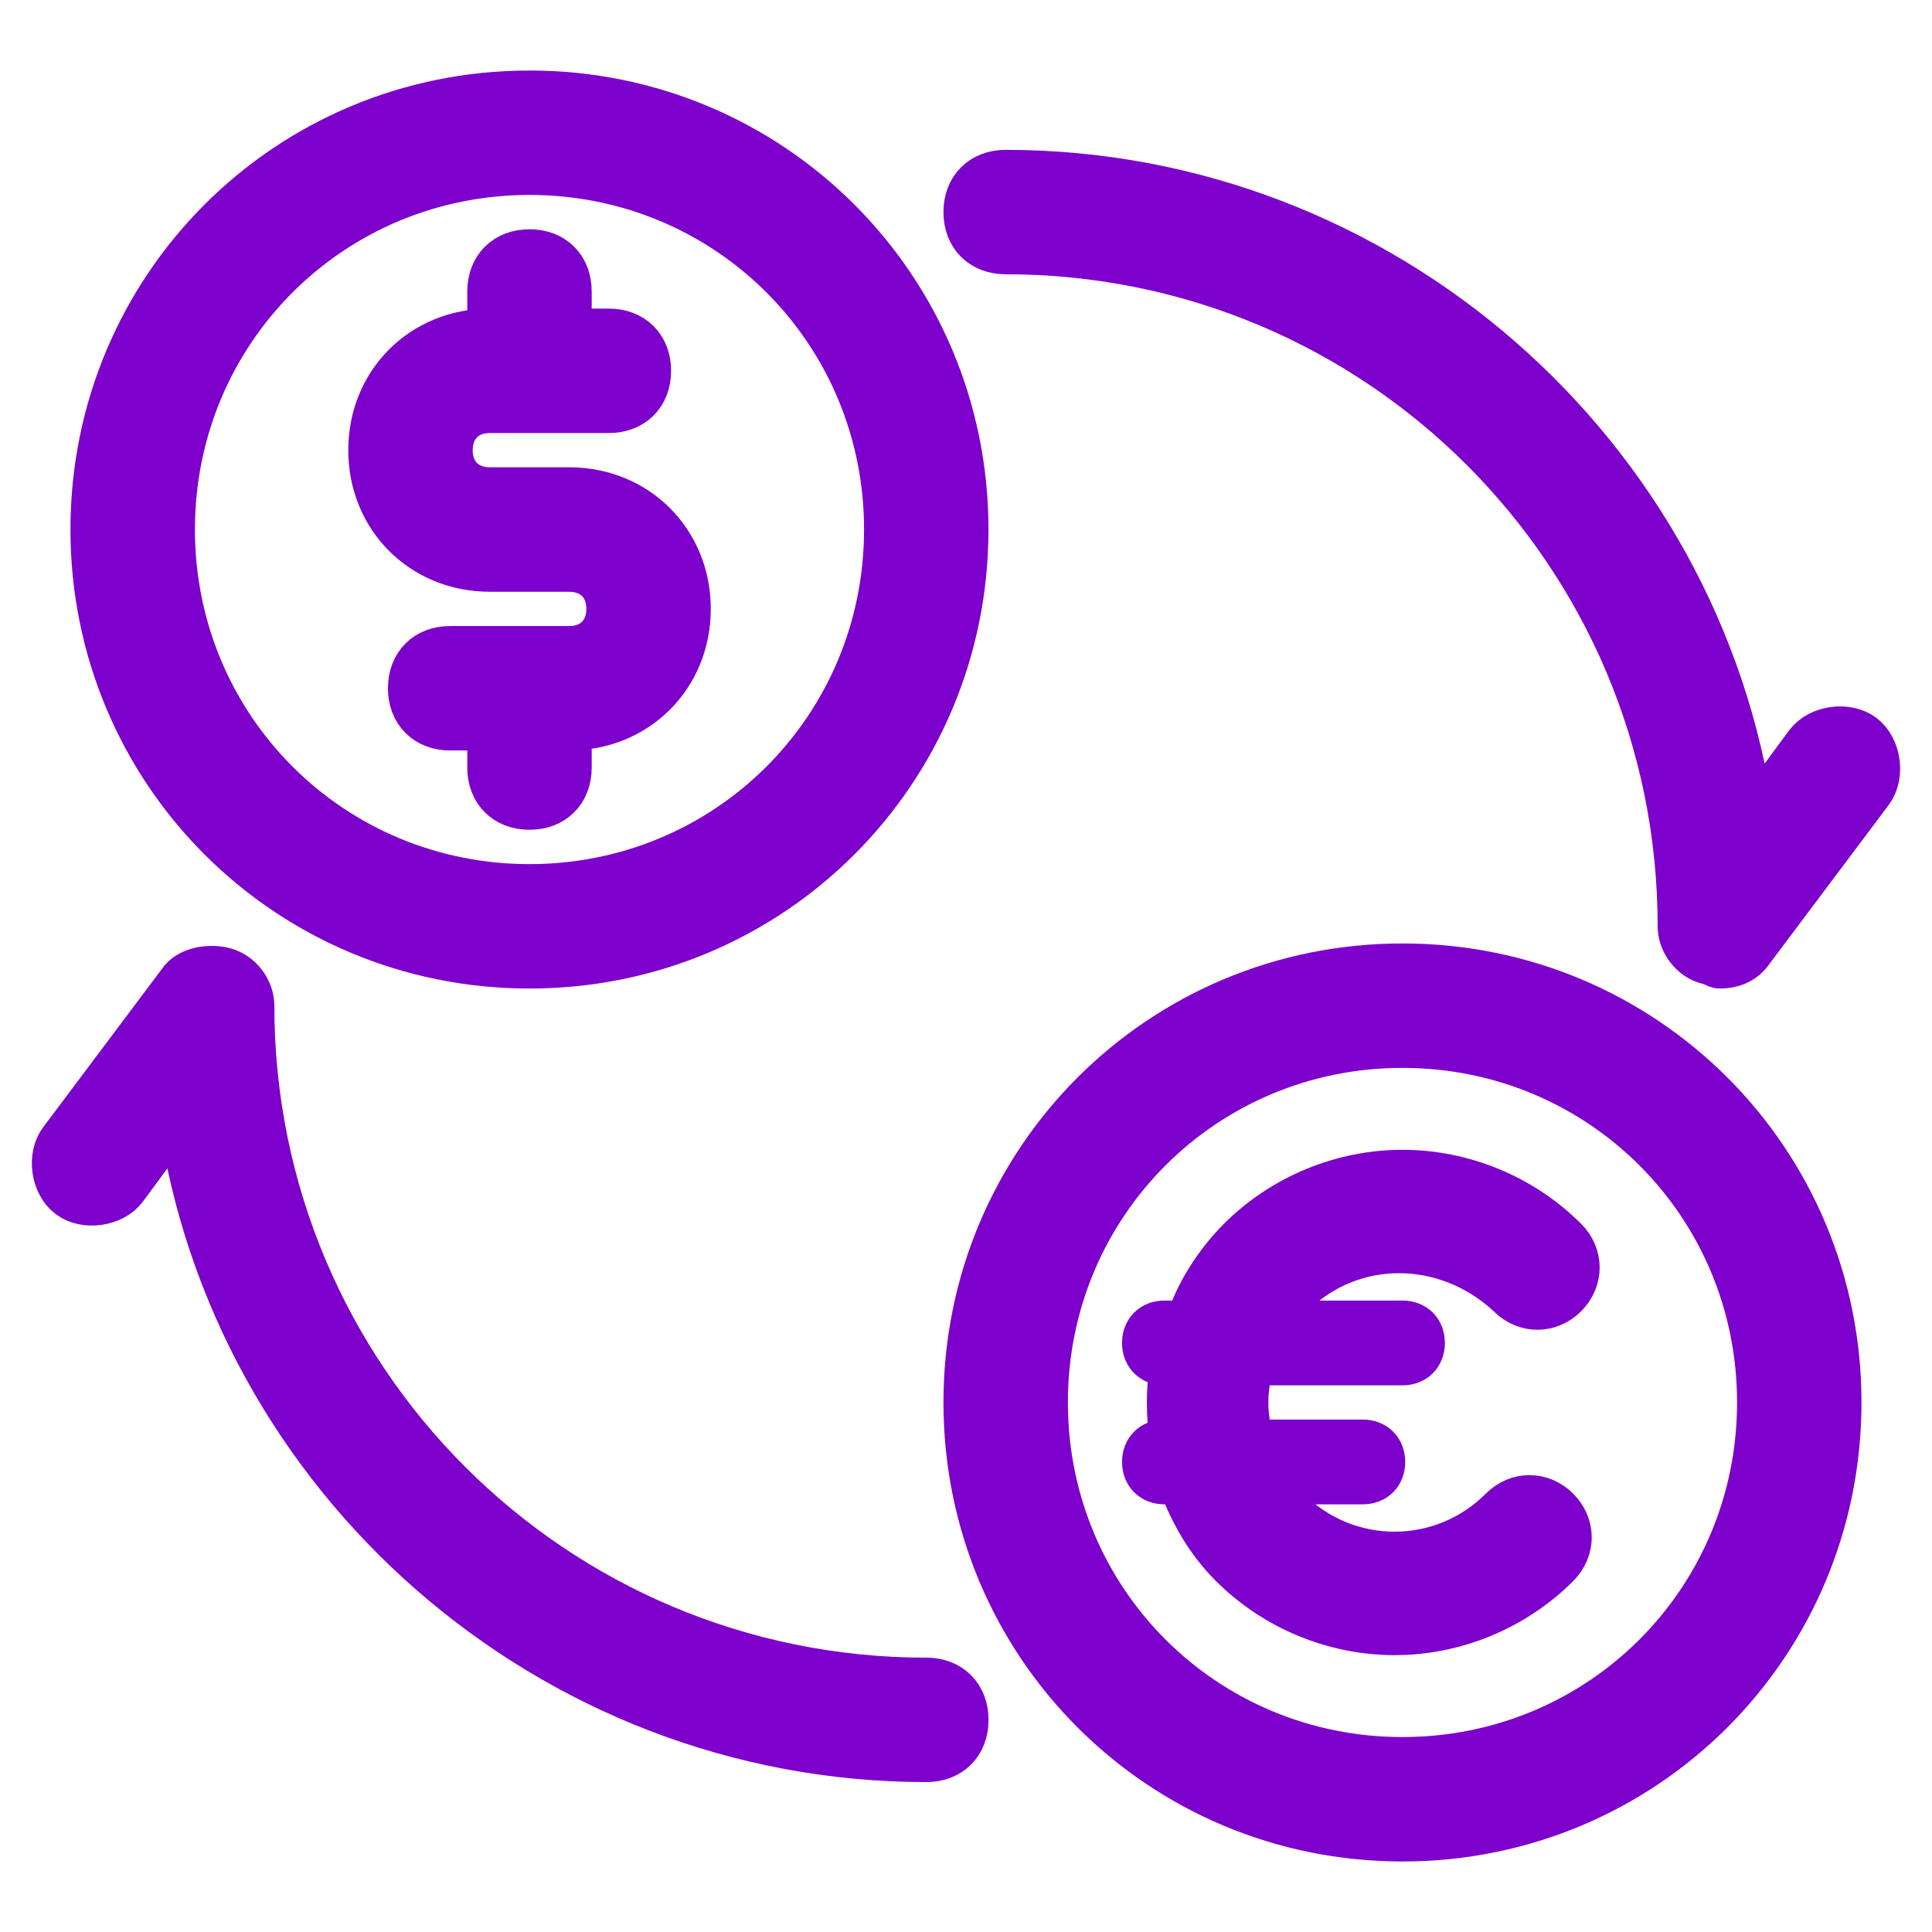
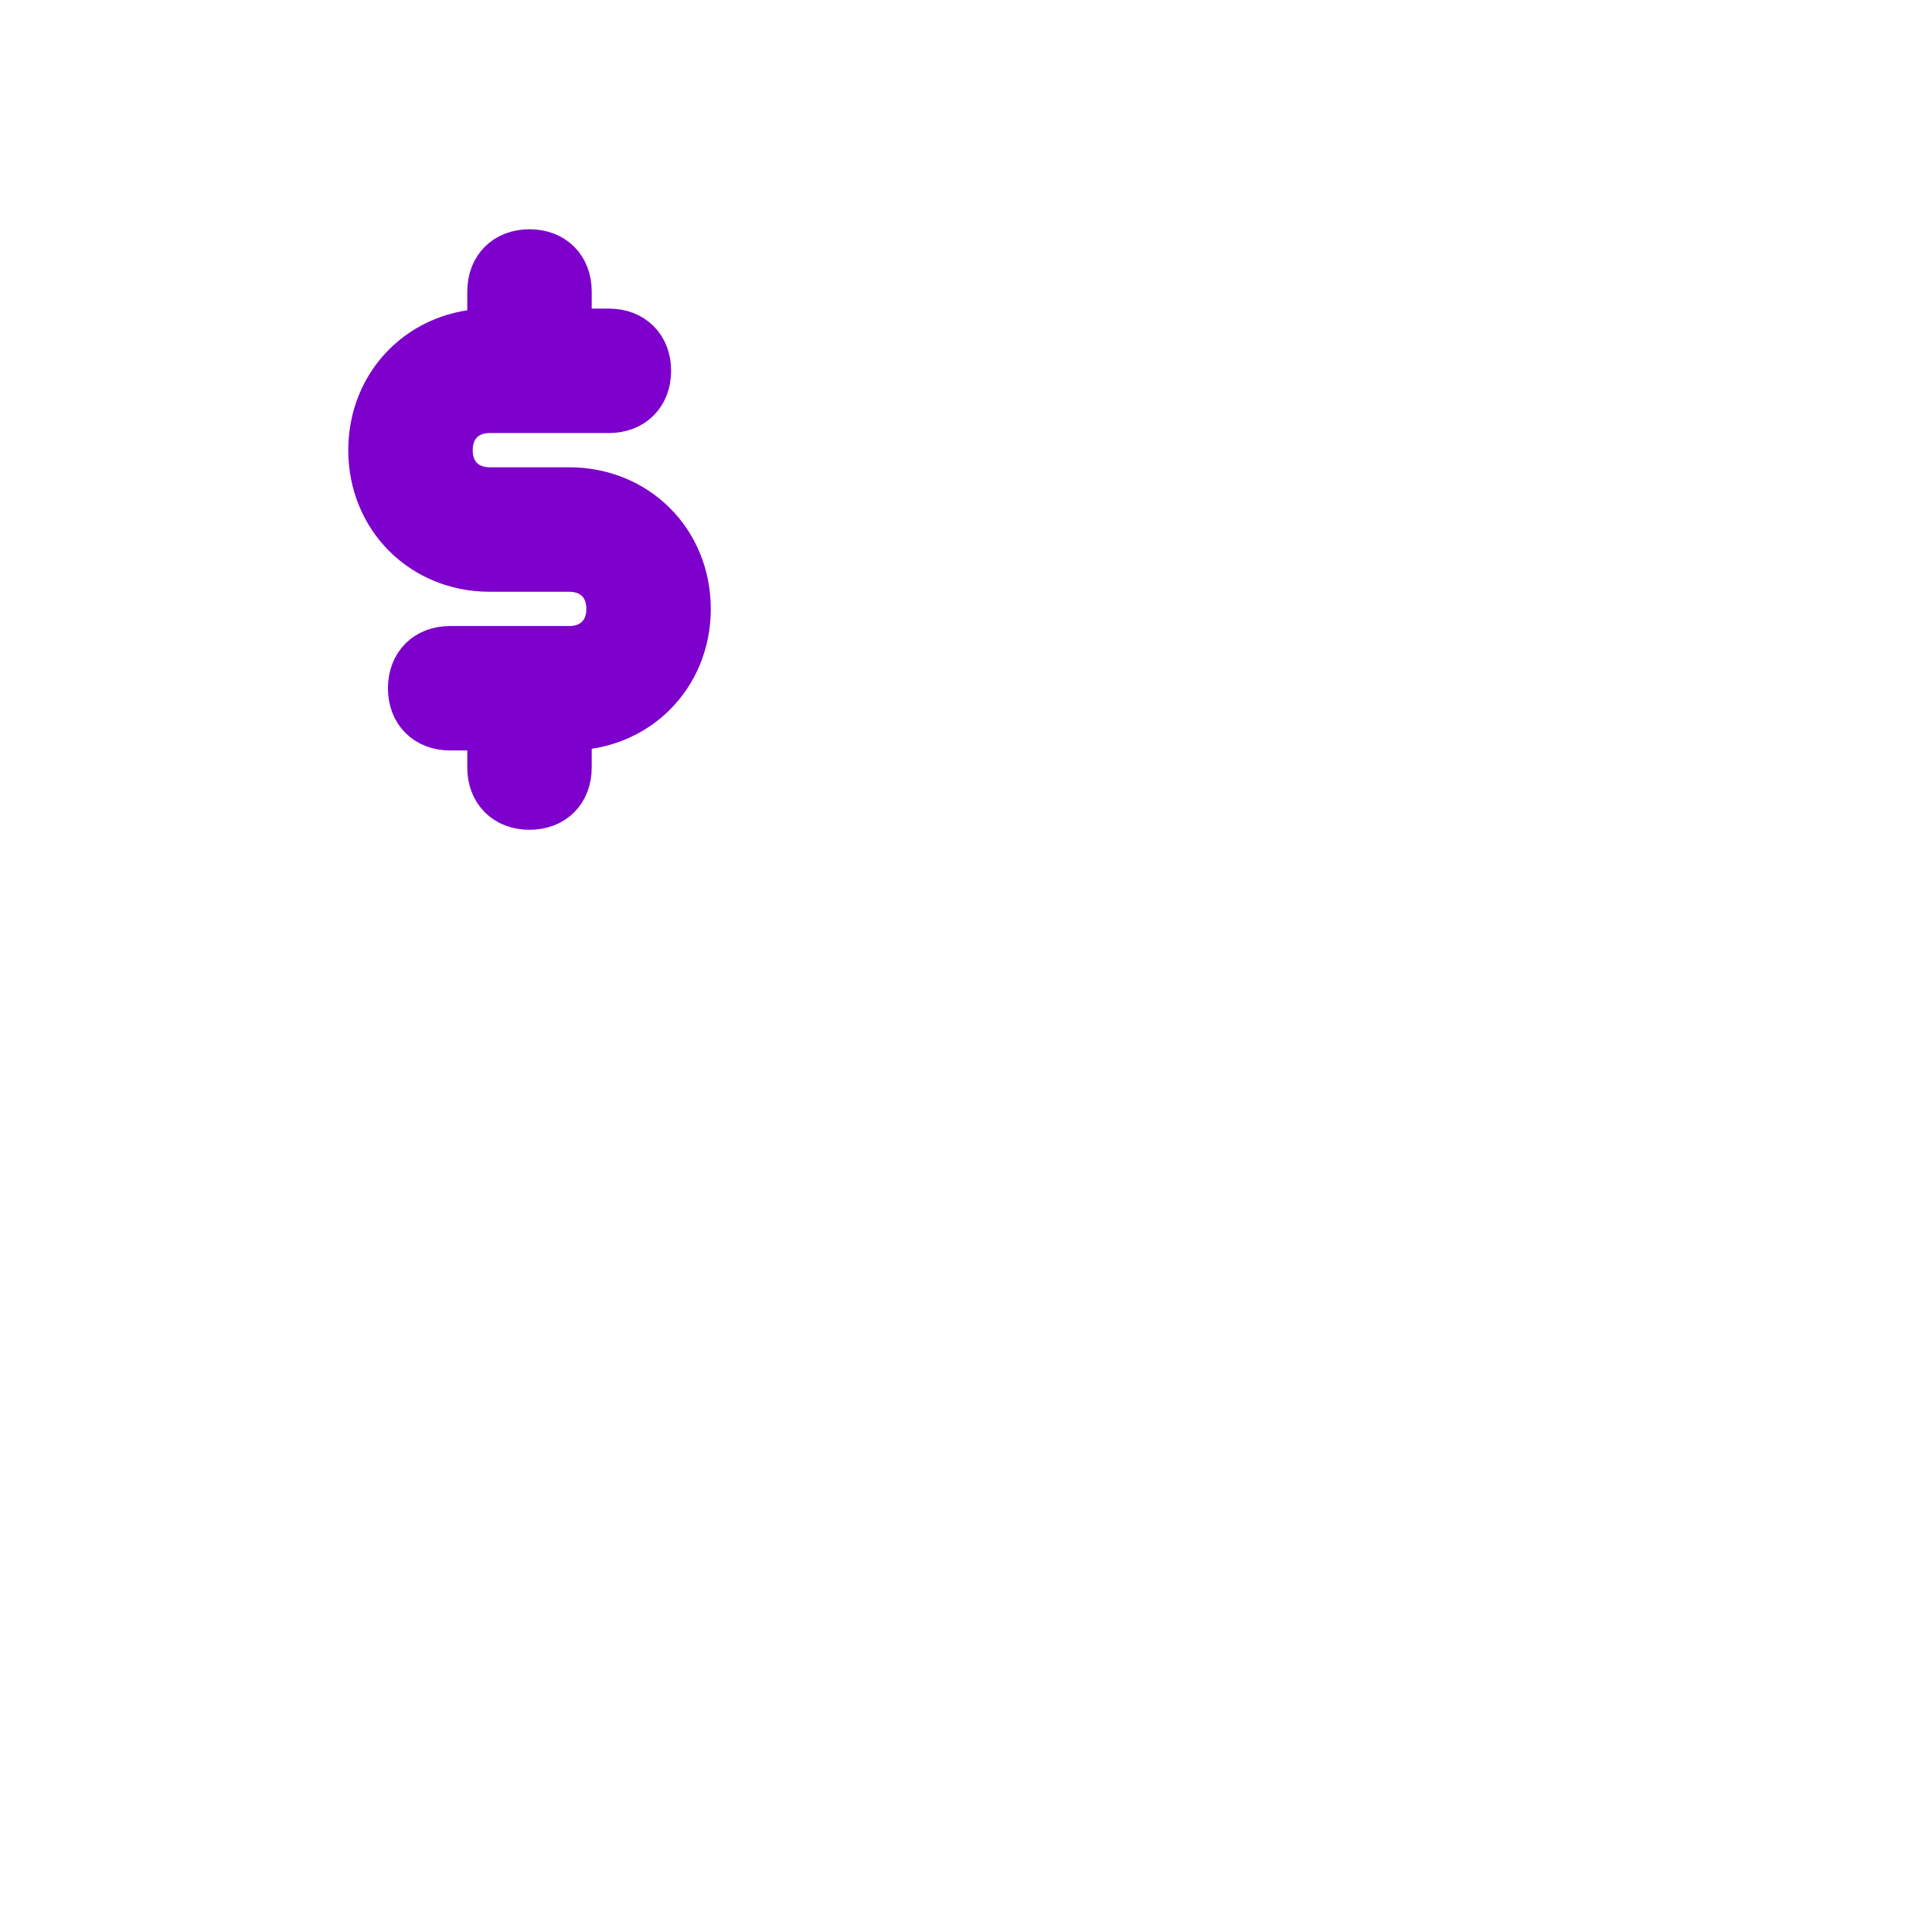
<svg xmlns="http://www.w3.org/2000/svg" width="30" height="30" viewBox="0 0 30 30" fill="none">
  <g id="exchange-svgrepo-com 1">
    <g id="Group">
      <g id="Group_2">
-         <path id="Vector" d="M8.222 1.445C4.463 1.445 1.444 4.464 1.444 8.222C1.444 11.981 4.463 15 8.222 15C11.98 15 14.999 11.981 14.999 8.222C14.999 4.464 11.98 1.445 8.222 1.445ZM8.222 13.768C5.141 13.768 2.677 11.303 2.677 8.222C2.677 5.142 5.141 2.677 8.222 2.677C11.303 2.677 13.767 5.142 13.767 8.222C13.767 11.303 11.303 13.768 8.222 13.768Z" fill="#7D00CD" stroke="#7D00CD" stroke-width="0.7" />
-       </g>
+         </g>
    </g>
    <g id="Group_3">
      <g id="Group_4">
        <path id="Vector_2" d="M8.838 7.606H7.606C7.236 7.606 6.99 7.36 6.99 6.99C6.99 6.621 7.237 6.374 7.606 6.374H9.455C9.824 6.374 10.071 6.128 10.071 5.758C10.071 5.388 9.824 5.142 9.455 5.142H8.838V4.526C8.838 4.156 8.592 3.91 8.222 3.91C7.853 3.91 7.606 4.156 7.606 4.526V5.142C6.559 5.142 5.758 5.943 5.758 6.99C5.758 8.038 6.559 8.839 7.606 8.839H8.838C9.208 8.839 9.455 9.085 9.455 9.455C9.455 9.824 9.208 10.071 8.838 10.071H6.99C6.62 10.071 6.374 10.317 6.374 10.687C6.374 11.057 6.62 11.303 6.99 11.303H7.606V11.919C7.606 12.289 7.853 12.535 8.222 12.535C8.592 12.535 8.838 12.289 8.838 11.919V11.303C9.886 11.303 10.687 10.502 10.687 9.455C10.687 8.407 9.886 7.606 8.838 7.606Z" fill="#7D00CD" stroke="#7D00CD" stroke-width="0.7" />
      </g>
    </g>
    <g id="Group_5">
      <g id="Group_6">
-         <path id="Vector_3" d="M21.777 15C18.019 15 15 18.019 15 21.777C15 25.536 18.019 28.555 21.777 28.555C25.536 28.555 28.555 25.536 28.555 21.777C28.555 18.019 25.536 15 21.777 15ZM21.777 27.323C18.697 27.323 16.232 24.858 16.232 21.777C16.232 18.697 18.697 16.232 21.777 16.232C24.858 16.232 27.323 18.697 27.323 21.777C27.323 24.858 24.858 27.323 21.777 27.323Z" fill="#7D00CD" stroke="#7D00CD" stroke-width="0.7" />
-       </g>
+         </g>
    </g>
    <g id="Group_7">
      <g id="Group_8">
-         <path id="Vector_4" d="M23.319 23.441C22.394 24.365 20.916 24.365 19.991 23.441C19.868 23.317 19.745 23.133 19.622 23.009H21.162C21.347 23.009 21.47 22.886 21.47 22.701C21.47 22.517 21.347 22.393 21.162 22.393H19.437C19.314 21.962 19.314 21.592 19.437 21.161H21.778C21.963 21.161 22.086 21.038 22.086 20.853C22.086 20.668 21.963 20.545 21.778 20.545H19.683C19.807 20.36 19.868 20.237 20.053 20.114C20.977 19.189 22.456 19.189 23.442 20.114C23.688 20.36 24.058 20.36 24.304 20.114C24.551 19.867 24.551 19.497 24.304 19.251C23.627 18.573 22.702 18.204 21.778 18.204C20.854 18.204 19.93 18.573 19.252 19.251C18.883 19.621 18.574 20.114 18.451 20.545H18.081C17.897 20.545 17.773 20.668 17.773 20.853C17.773 21.038 17.897 21.161 18.081 21.161H18.205C18.143 21.592 18.143 21.962 18.205 22.393H18.081C17.897 22.393 17.773 22.517 17.773 22.701C17.773 22.886 17.897 23.009 18.081 23.009H18.328C18.513 23.502 18.759 23.934 19.129 24.303C19.807 24.981 20.731 25.351 21.655 25.351C22.579 25.351 23.503 24.981 24.181 24.303C24.428 24.057 24.428 23.687 24.181 23.441C23.935 23.194 23.565 23.194 23.319 23.441Z" fill="#7D00CD" stroke="#7D00CD" stroke-width="0.7" />
-       </g>
+         </g>
    </g>
    <g id="Group_9">
      <g id="Group_10">
-         <path id="Vector_5" d="M28.925 11.426C28.678 11.242 28.247 11.303 28.062 11.55L27.199 12.72C26.398 7.052 21.469 2.677 15.616 2.677C15.246 2.677 15 2.924 15 3.293C15 3.663 15.246 3.909 15.616 3.909C21.408 3.909 26.09 8.592 26.09 14.384C26.09 14.63 26.275 14.877 26.522 14.938C26.583 14.938 26.645 15 26.706 15C26.891 15 27.076 14.938 27.199 14.753L29.048 12.289C29.233 12.042 29.171 11.611 28.925 11.426Z" fill="#7D00CD" stroke="#7D00CD" stroke-width="0.7" />
-       </g>
+         </g>
    </g>
    <g id="Group_11">
      <g id="Group_12">
-         <path id="Vector_6" d="M14.384 26.09C8.592 26.09 3.91 21.407 3.91 15.616C3.91 15.369 3.725 15.123 3.478 15.061C3.232 15 2.924 15.061 2.801 15.246L0.952 17.711C0.767 17.957 0.829 18.388 1.075 18.573C1.322 18.758 1.753 18.696 1.938 18.45L2.801 17.279C3.602 22.948 8.531 27.322 14.384 27.322C14.754 27.322 15 27.076 15 26.706C15 26.337 14.754 26.09 14.384 26.09Z" fill="#7D00CD" stroke="#7D00CD" stroke-width="0.7" />
-       </g>
+         </g>
    </g>
  </g>
</svg>